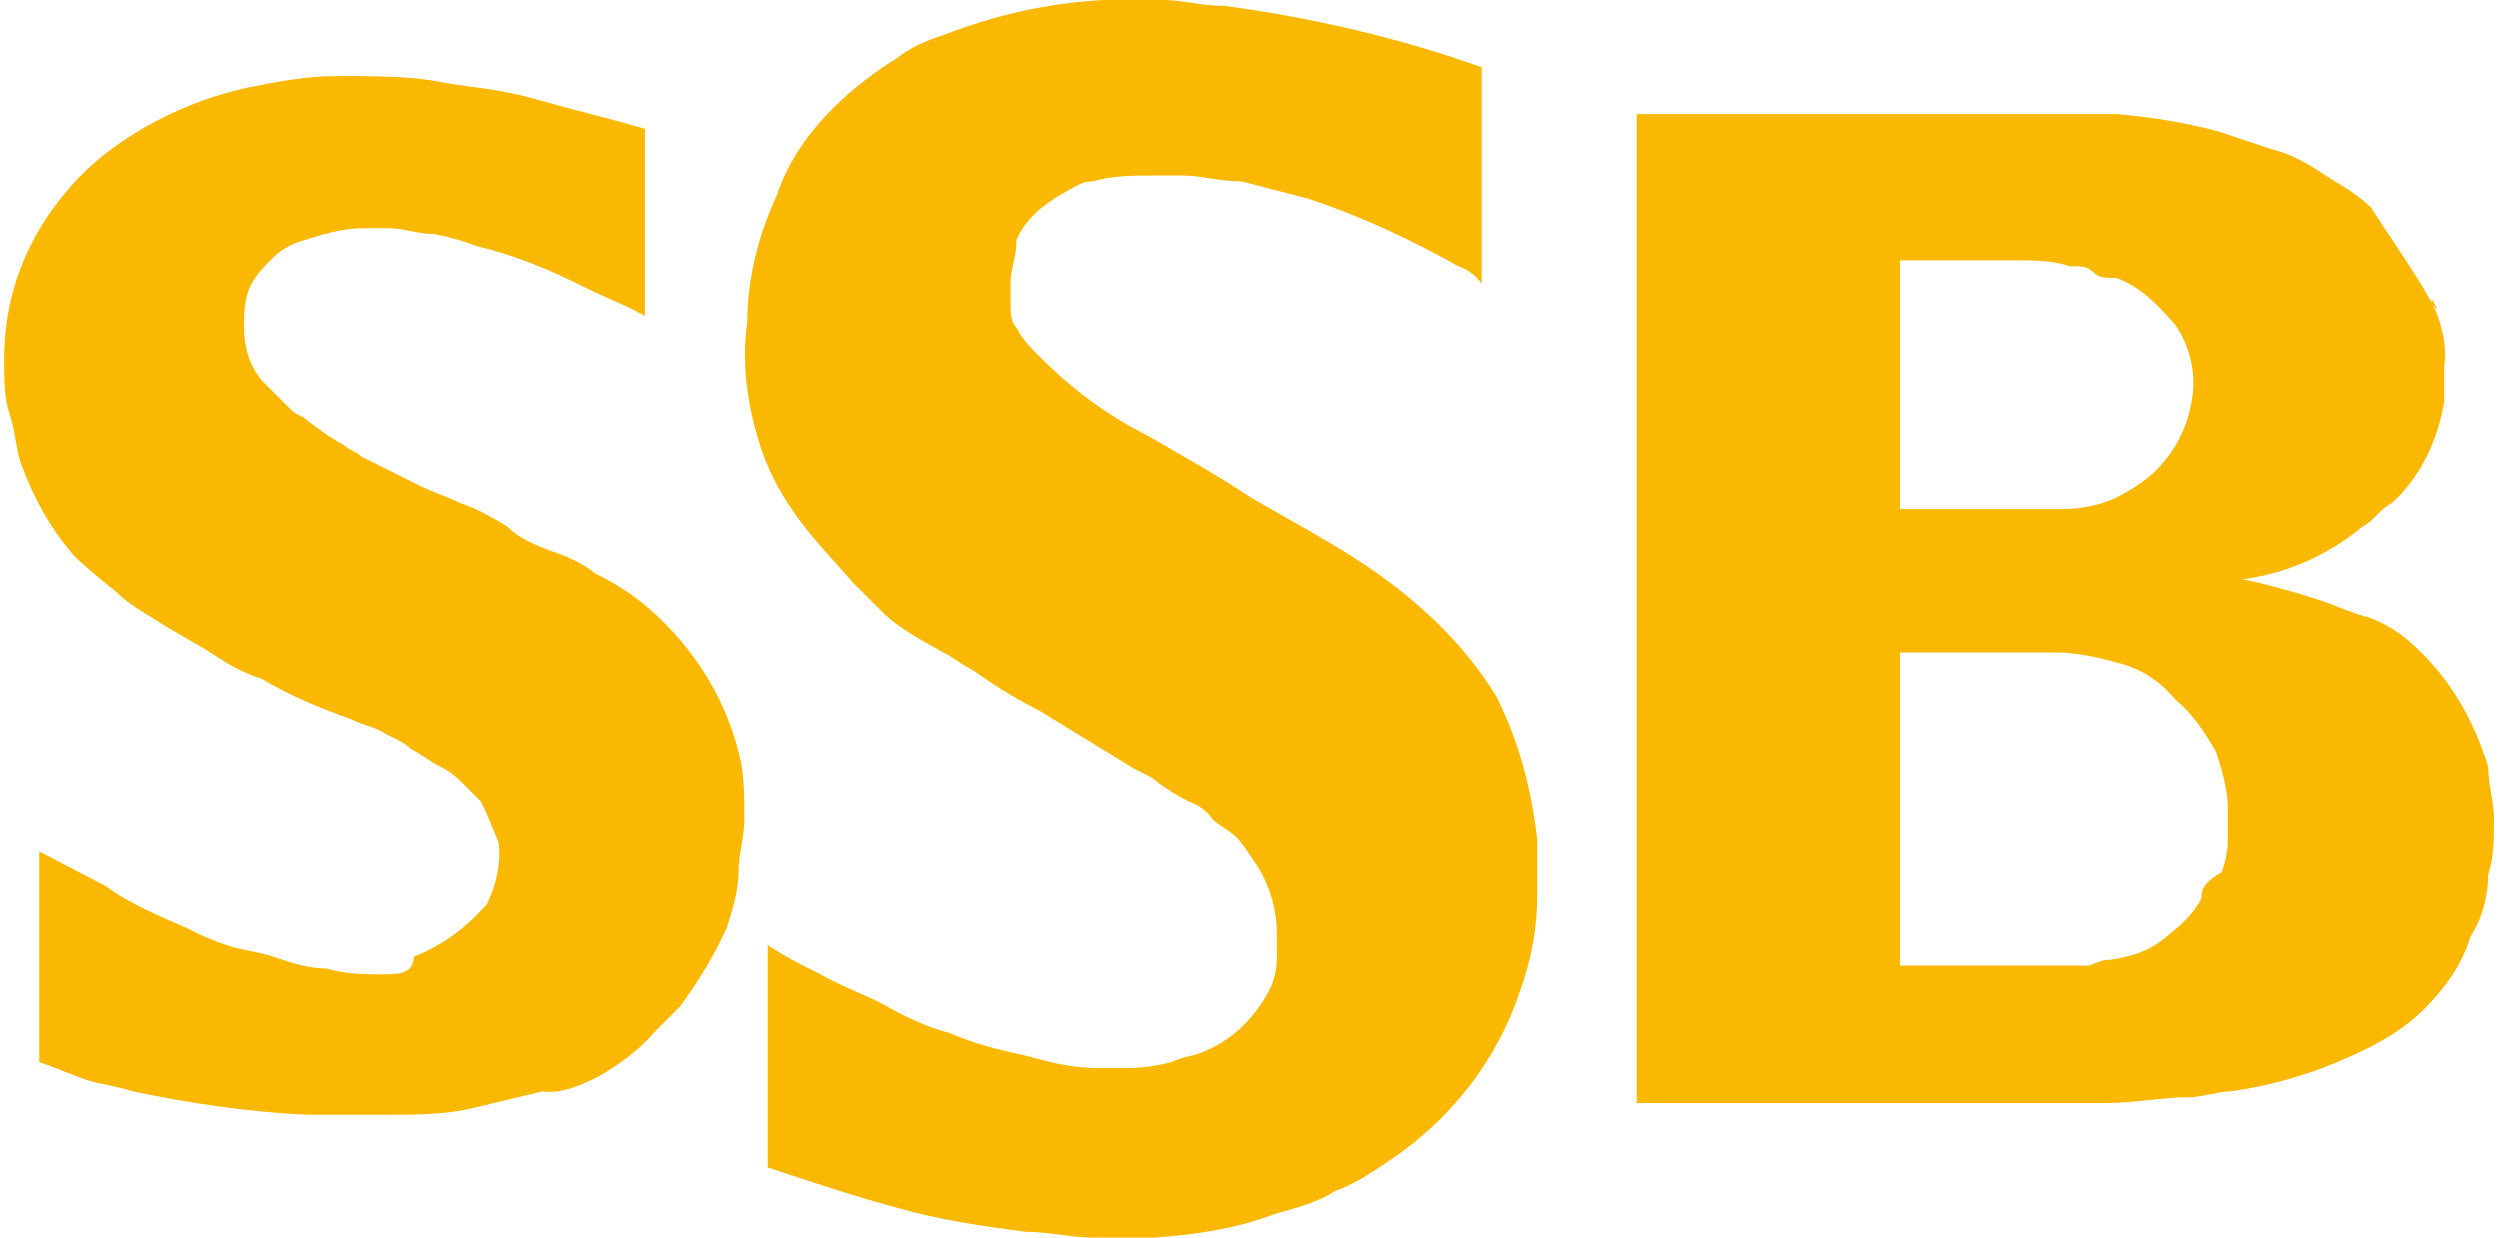
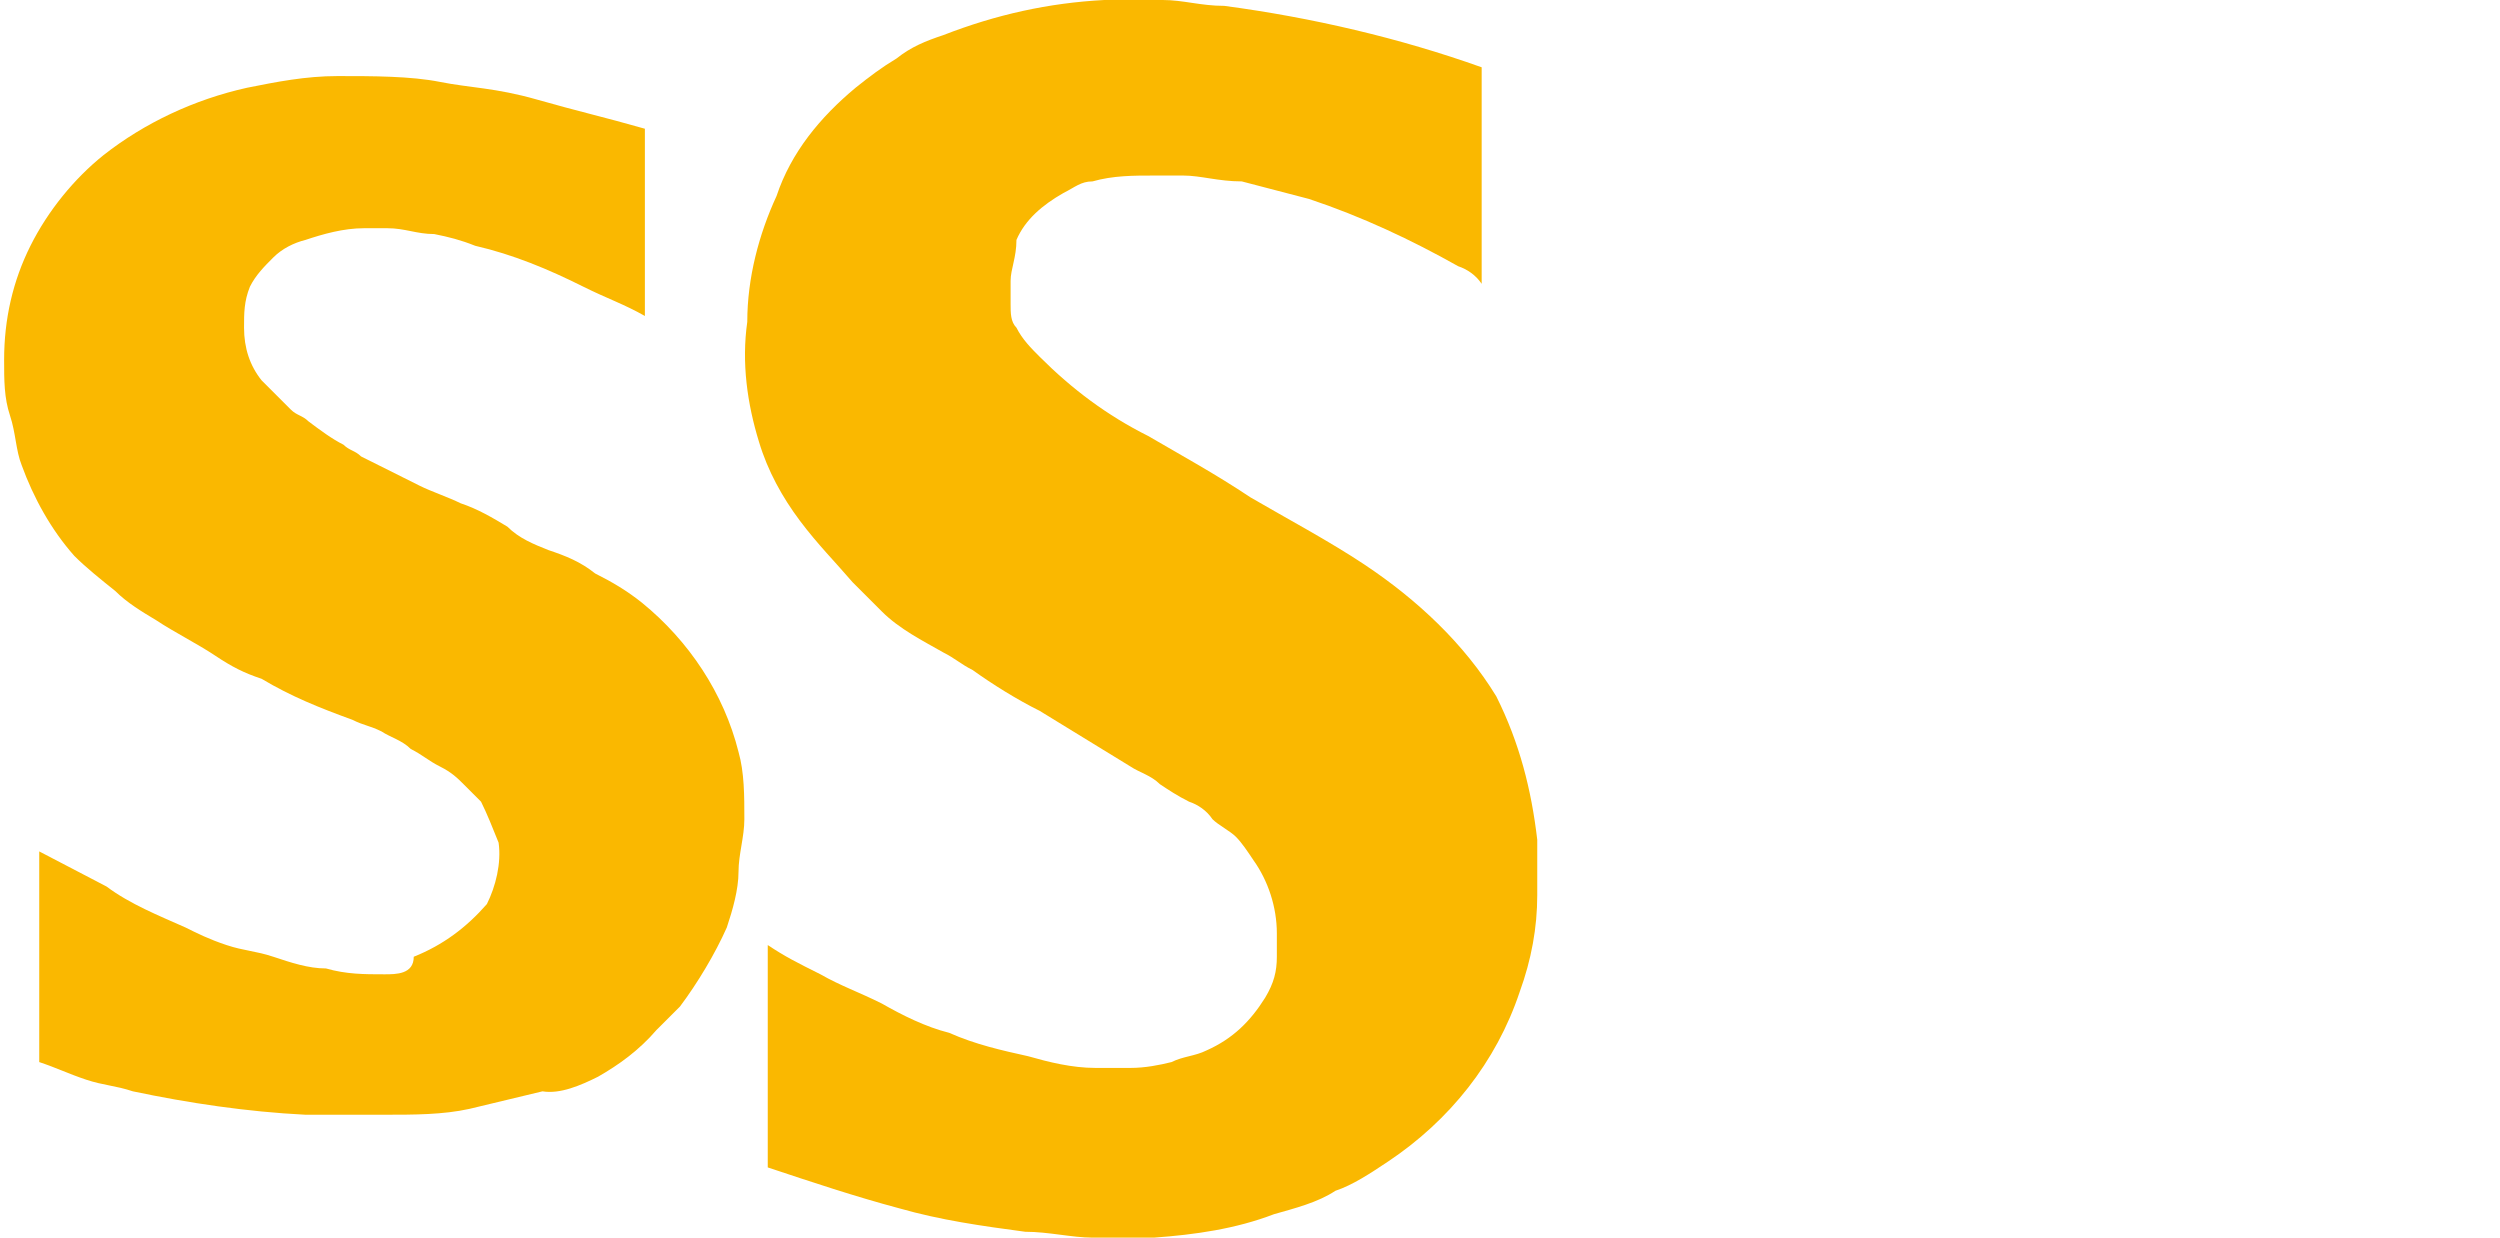
<svg xmlns="http://www.w3.org/2000/svg" width="101" height="50" viewBox="0 0 151 75" fill="none">
-   <path fill-rule="evenodd" clip-rule="evenodd" d="M133.156 54.433C132.624 55.496 131.737 56.206 130.851 56.915C129.964 57.624 128.901 57.979 127.659 58.156C126.95 58.156 126.596 58.511 126.241 58.511H114.893V39.539H124.291C125.709 39.539 127.127 39.894 128.369 40.248C129.61 40.603 130.674 41.312 131.56 42.376C132.624 43.263 133.333 44.326 134.042 45.567C134.397 46.631 134.752 47.872 134.752 48.936V51.064C134.752 51.596 134.574 52.305 134.397 52.837C133.511 53.369 133.156 53.723 133.156 54.433ZM114.716 15.78H121.986C123.05 15.78 124.113 15.78 125.177 16.135C125.886 16.135 126.241 16.135 126.596 16.489C126.95 16.844 127.305 16.844 128.014 16.844C129.432 17.376 130.496 18.44 131.56 19.681C132.447 20.922 132.801 22.518 132.624 23.936C132.447 25.355 131.915 26.773 130.851 28.014C130.142 28.901 129.078 29.61 128.014 30.142C126.95 30.674 125.709 30.851 124.645 30.851H114.893V15.78H114.716ZM140.78 36.525C139.184 35.993 137.411 35.461 135.638 35.106C138.298 34.752 140.78 33.688 142.908 31.915C143.617 31.56 143.971 30.851 144.681 30.497C146.454 28.901 147.518 26.596 147.872 24.291V22.163C148.049 20.922 147.695 19.504 147.163 18.44C146.808 17.376 147.872 19.504 147.163 18.44C146.099 16.489 144.681 14.539 143.44 12.589C142.73 11.879 141.844 11.348 140.957 10.816C139.893 10.106 138.83 9.397 137.411 9.043L134.22 7.979C132.269 7.447 130.142 7.092 128.014 6.915H98.936V66.844H127.305C129.078 66.844 130.851 66.489 132.447 66.489C133.156 66.489 134.22 66.135 134.929 66.135C137.411 65.78 139.893 65.071 142.198 64.007C143.794 63.298 145.39 62.411 146.631 61.17C147.872 59.929 148.936 58.511 149.468 56.738C150.177 55.674 150.532 54.255 150.532 53.014C150.886 51.95 150.886 50.709 150.886 49.645C150.886 48.582 150.532 47.518 150.532 46.454C149.645 43.617 148.227 41.135 146.099 39.184C145.39 38.475 144.326 37.766 143.262 37.411C142.553 37.234 141.667 36.879 140.78 36.525Z" fill="#FAB800" />
  <path fill-rule="evenodd" clip-rule="evenodd" d="M89.539 4.078C84.574 2.305 79.255 1.064 73.936 0.355C72.517 0.355 71.454 0 70.212 0H66.666C63.297 0.177 60.106 0.887 56.915 2.128C55.851 2.482 54.964 2.837 54.078 3.546C53.191 4.078 52.482 4.61 51.595 5.319C49.468 7.092 47.695 9.22 46.808 11.88C45.744 14.184 45.035 16.844 45.035 19.504C44.681 21.986 45.035 24.468 45.744 26.773C46.276 28.546 47.163 30.142 48.227 31.56C49.291 32.979 50.354 34.043 51.418 35.284L53.191 37.057C54.255 38.121 55.673 38.83 56.915 39.539C57.624 39.894 57.978 40.248 58.688 40.603C59.929 41.489 61.347 42.376 62.766 43.085L68.262 46.454C68.794 46.809 69.503 46.986 70.035 47.518C70.567 47.872 71.099 48.227 71.808 48.582C72.34 48.759 72.872 49.114 73.227 49.645C73.581 50 74.29 50.355 74.645 50.709C75 51.064 75.354 51.596 75.709 52.128C76.595 53.369 77.127 54.965 77.127 56.56V57.979C77.127 58.865 76.95 59.574 76.418 60.461C75.532 61.879 74.468 62.943 72.872 63.653C72.163 64.007 71.454 64.007 70.744 64.362C70.035 64.539 69.149 64.716 68.262 64.716H66.134C64.716 64.716 63.297 64.362 62.056 64.007C60.461 63.653 58.865 63.298 57.269 62.589C55.851 62.234 54.432 61.525 53.191 60.816C51.773 60.106 50.709 59.752 49.468 59.042C48.049 58.333 47.34 57.979 46.276 57.27V70.745C48.936 71.631 51.595 72.518 54.255 73.227C56.737 73.936 59.219 74.291 61.879 74.645C63.297 74.645 64.716 75 65.957 75H69.68C72.163 74.823 74.645 74.468 76.95 73.582C78.191 73.227 79.61 72.872 80.673 72.163C81.737 71.809 82.801 71.099 83.865 70.39C87.588 67.908 90.425 64.362 91.844 60.106C92.553 58.156 92.907 56.206 92.907 54.255V50.887C92.553 47.872 91.844 45.035 90.425 42.199C88.475 39.007 85.638 36.347 82.447 34.22C80.319 32.801 77.659 31.383 75.532 30.142C73.404 28.723 71.454 27.66 69.326 26.419C66.844 25.177 64.716 23.582 62.766 21.631C62.234 21.099 61.702 20.567 61.347 19.858C60.993 19.504 60.993 18.972 60.993 18.44V17.021C60.993 16.312 61.347 15.603 61.347 14.539C61.879 13.298 62.943 12.411 64.184 11.702C64.893 11.348 65.248 10.993 65.957 10.993C67.198 10.638 68.439 10.638 69.68 10.638H71.454C72.517 10.638 73.581 10.993 75 10.993L79.078 12.057C82.269 13.12 85.283 14.539 88.12 16.135C88.652 16.312 89.184 16.667 89.539 17.199V4.078V4.078Z" fill="#FAB800" />
  <path fill-rule="evenodd" clip-rule="evenodd" d="M35.993 65.248C37.234 64.539 38.475 63.653 39.539 62.411L40.958 60.993C42.021 59.575 43.085 57.801 43.794 56.206C44.149 55.142 44.504 53.901 44.504 52.837C44.504 51.773 44.858 50.709 44.858 49.645C44.858 48.227 44.858 46.809 44.504 45.567C43.617 42.021 41.489 38.83 38.653 36.525C37.766 35.816 36.88 35.284 35.816 34.752C34.929 34.042 34.043 33.688 32.979 33.333C32.092 32.979 31.206 32.624 30.497 31.915C29.61 31.383 28.723 30.851 27.66 30.497C26.95 30.142 25.887 29.787 25.177 29.433L21.631 27.66C21.277 27.305 20.922 27.305 20.567 26.95C19.858 26.596 19.149 26.064 18.44 25.532C18.085 25.177 17.73 25.177 17.376 24.823C17.021 24.468 16.312 23.759 15.603 23.05C14.894 22.163 14.539 21.099 14.539 19.858C14.539 18.972 14.539 18.262 14.894 17.376C15.248 16.667 15.78 16.135 16.312 15.603C16.844 15.071 17.553 14.716 18.262 14.539C19.326 14.184 20.567 13.83 21.808 13.83H23.227C24.291 13.83 25 14.184 26.064 14.184C26.95 14.362 27.66 14.539 28.546 14.894C30.851 15.426 32.979 16.312 35.106 17.376C36.525 18.085 37.589 18.44 38.83 19.149V7.801C36.347 7.092 34.752 6.738 32.27 6.028C29.787 5.319 28.192 5.319 26.418 4.965C24.645 4.61 22.34 4.61 20.213 4.61C18.262 4.61 16.489 4.965 14.716 5.319C11.525 6.028 8.511 7.447 6.028 9.397C4.255 10.816 2.66 12.766 1.596 14.894C0.532 17.021 0 19.326 0 21.808C0 23.05 2.16384e-05 24.113 0.355 25.177C0.709 26.241 0.709 27.305 1.064 28.192C1.773 30.142 2.837 32.092 4.255 33.688C4.965 34.397 5.851 35.106 6.738 35.816C7.447 36.525 8.333 37.057 9.22 37.589C10.284 38.298 11.702 39.007 12.766 39.716C13.83 40.426 14.539 40.78 15.603 41.135C17.376 42.199 19.149 42.908 21.099 43.617C21.808 43.972 22.163 43.972 22.872 44.326C23.404 44.681 24.113 44.858 24.645 45.39C25.355 45.745 25.709 46.099 26.418 46.454C27.128 46.809 27.482 47.163 27.837 47.518L28.901 48.582C29.255 49.291 29.61 50.177 29.965 51.064C30.142 52.305 29.787 53.724 29.255 54.787C28.014 56.206 26.596 57.27 24.823 57.979C24.823 59.043 23.759 59.043 23.05 59.043C21.808 59.043 20.745 59.042 19.504 58.688C18.44 58.688 17.376 58.333 16.312 57.979C15.248 57.624 14.539 57.624 13.475 57.27C12.411 56.915 11.702 56.56 10.993 56.206C9.397 55.496 7.624 54.787 6.206 53.723L2.128 51.596V64.362C3.192 64.716 3.901 65.071 4.965 65.426C6.028 65.78 6.738 65.78 7.801 66.135C11.17 66.844 14.716 67.376 18.262 67.553H23.05C24.823 67.553 26.596 67.553 28.192 67.199L32.624 66.135C33.688 66.312 34.929 65.78 35.993 65.248Z" fill="#FAB800" />
</svg>